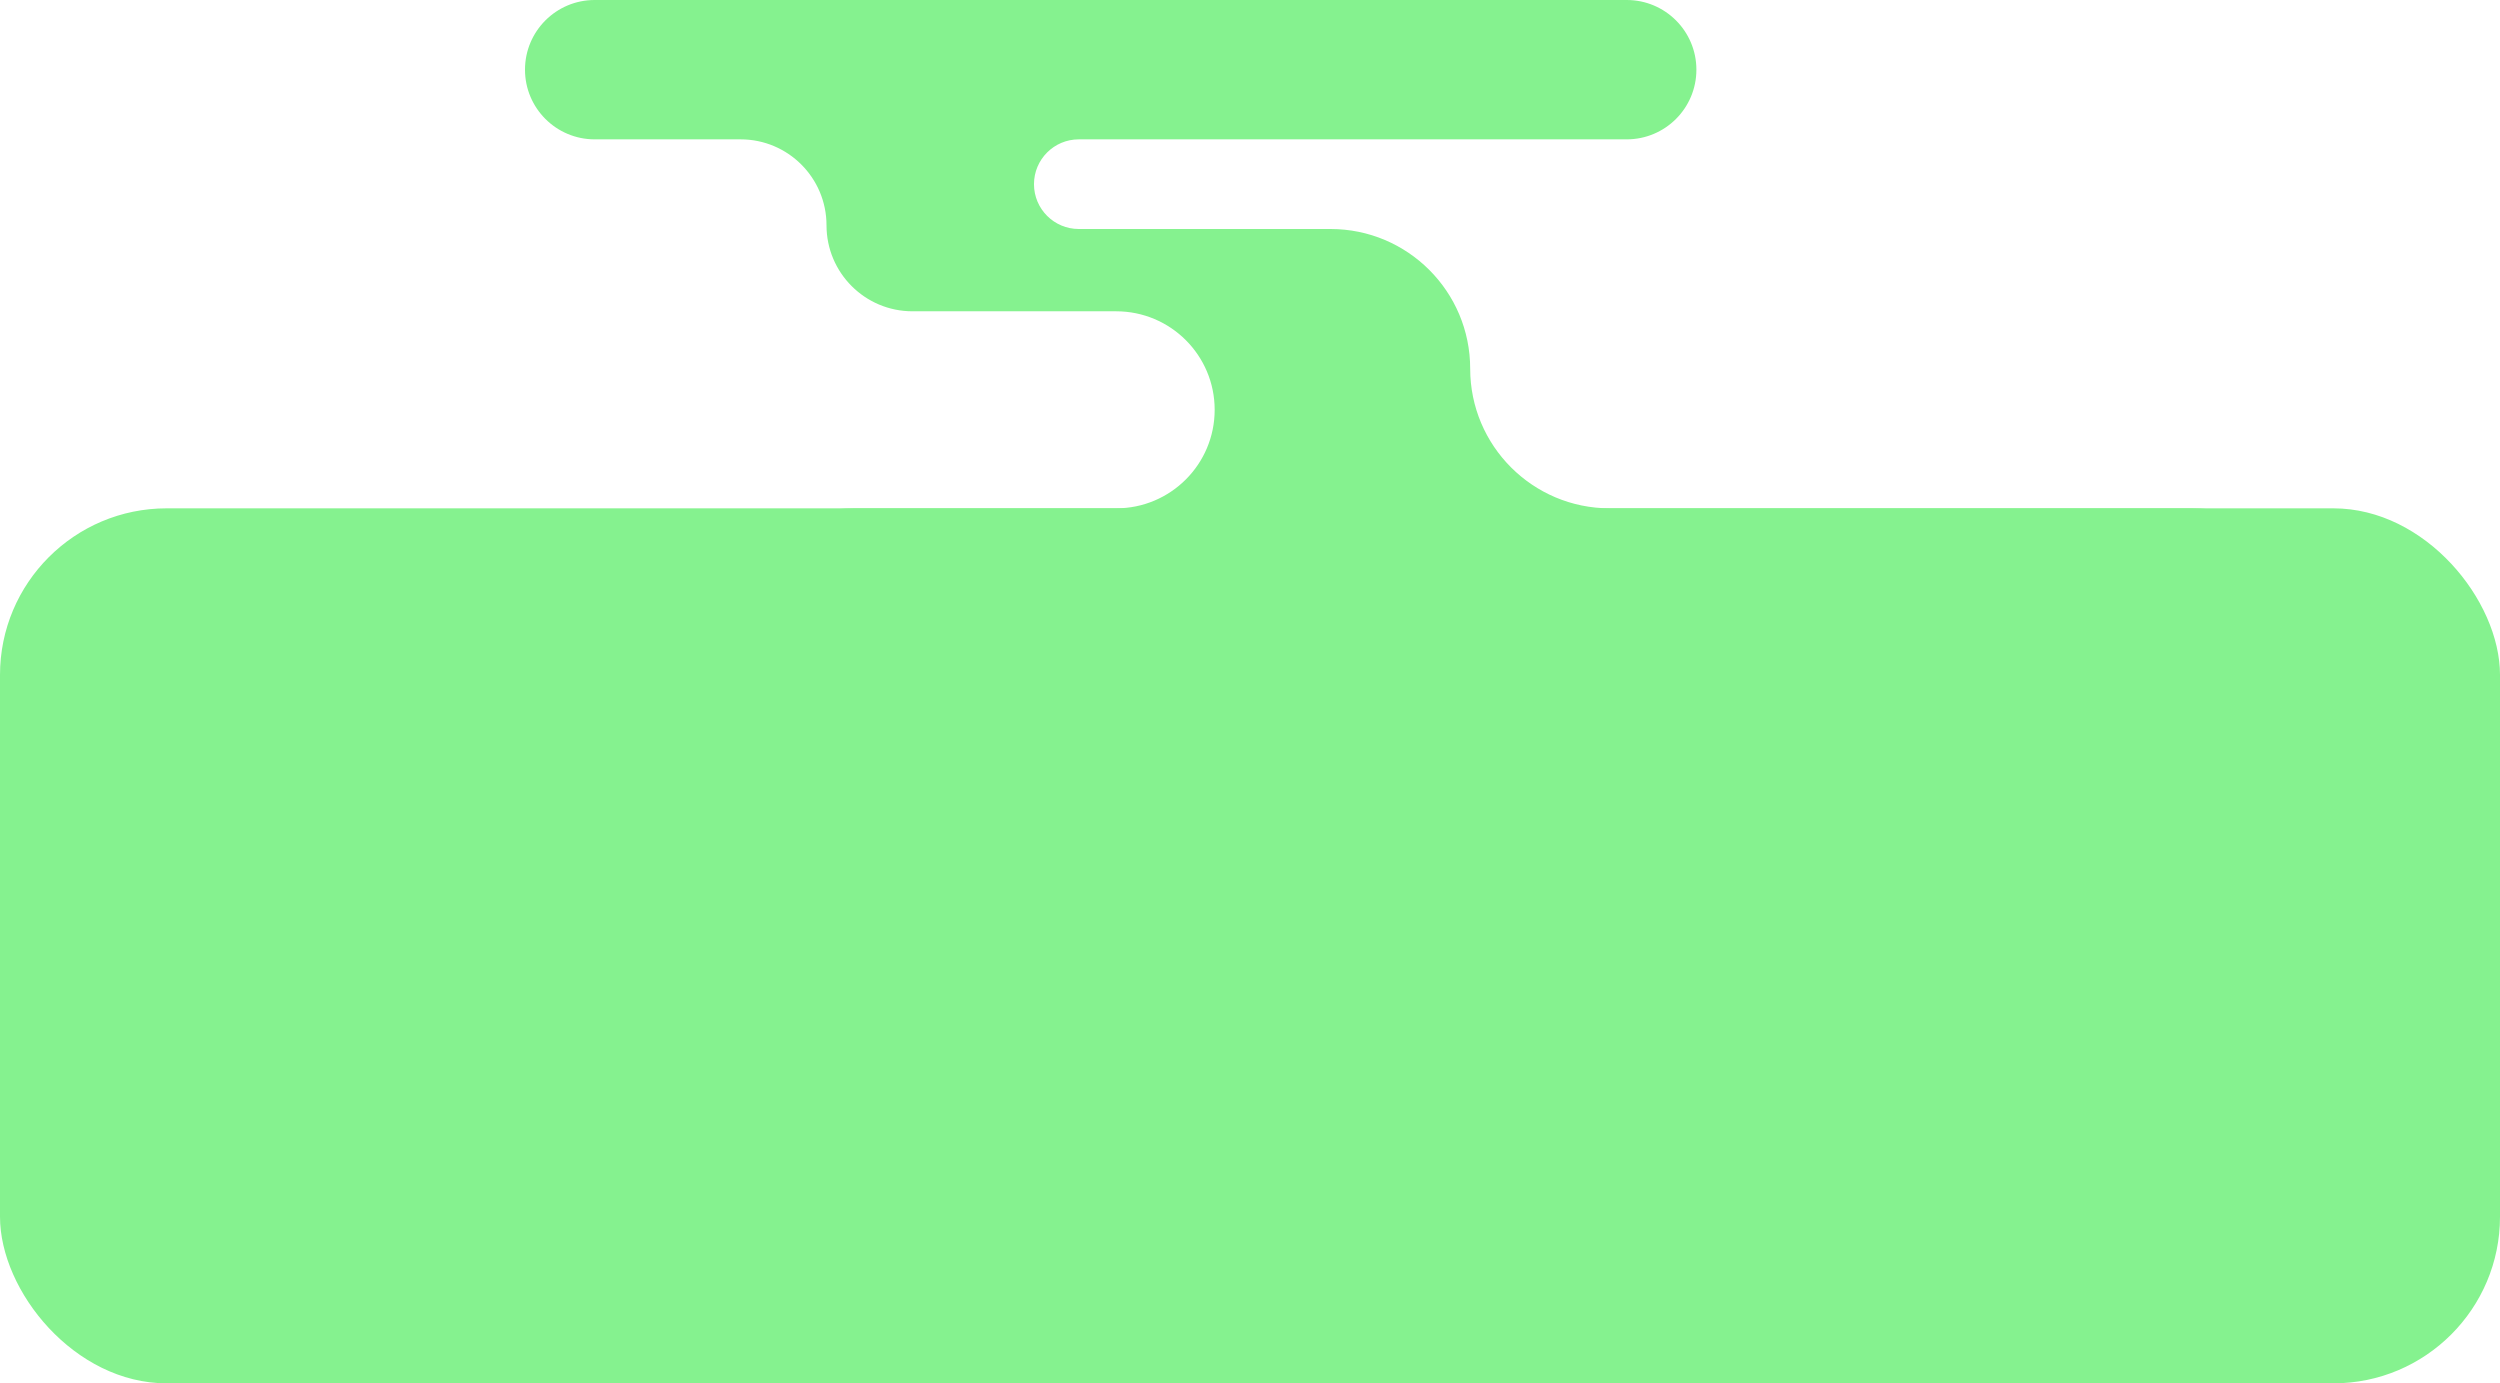
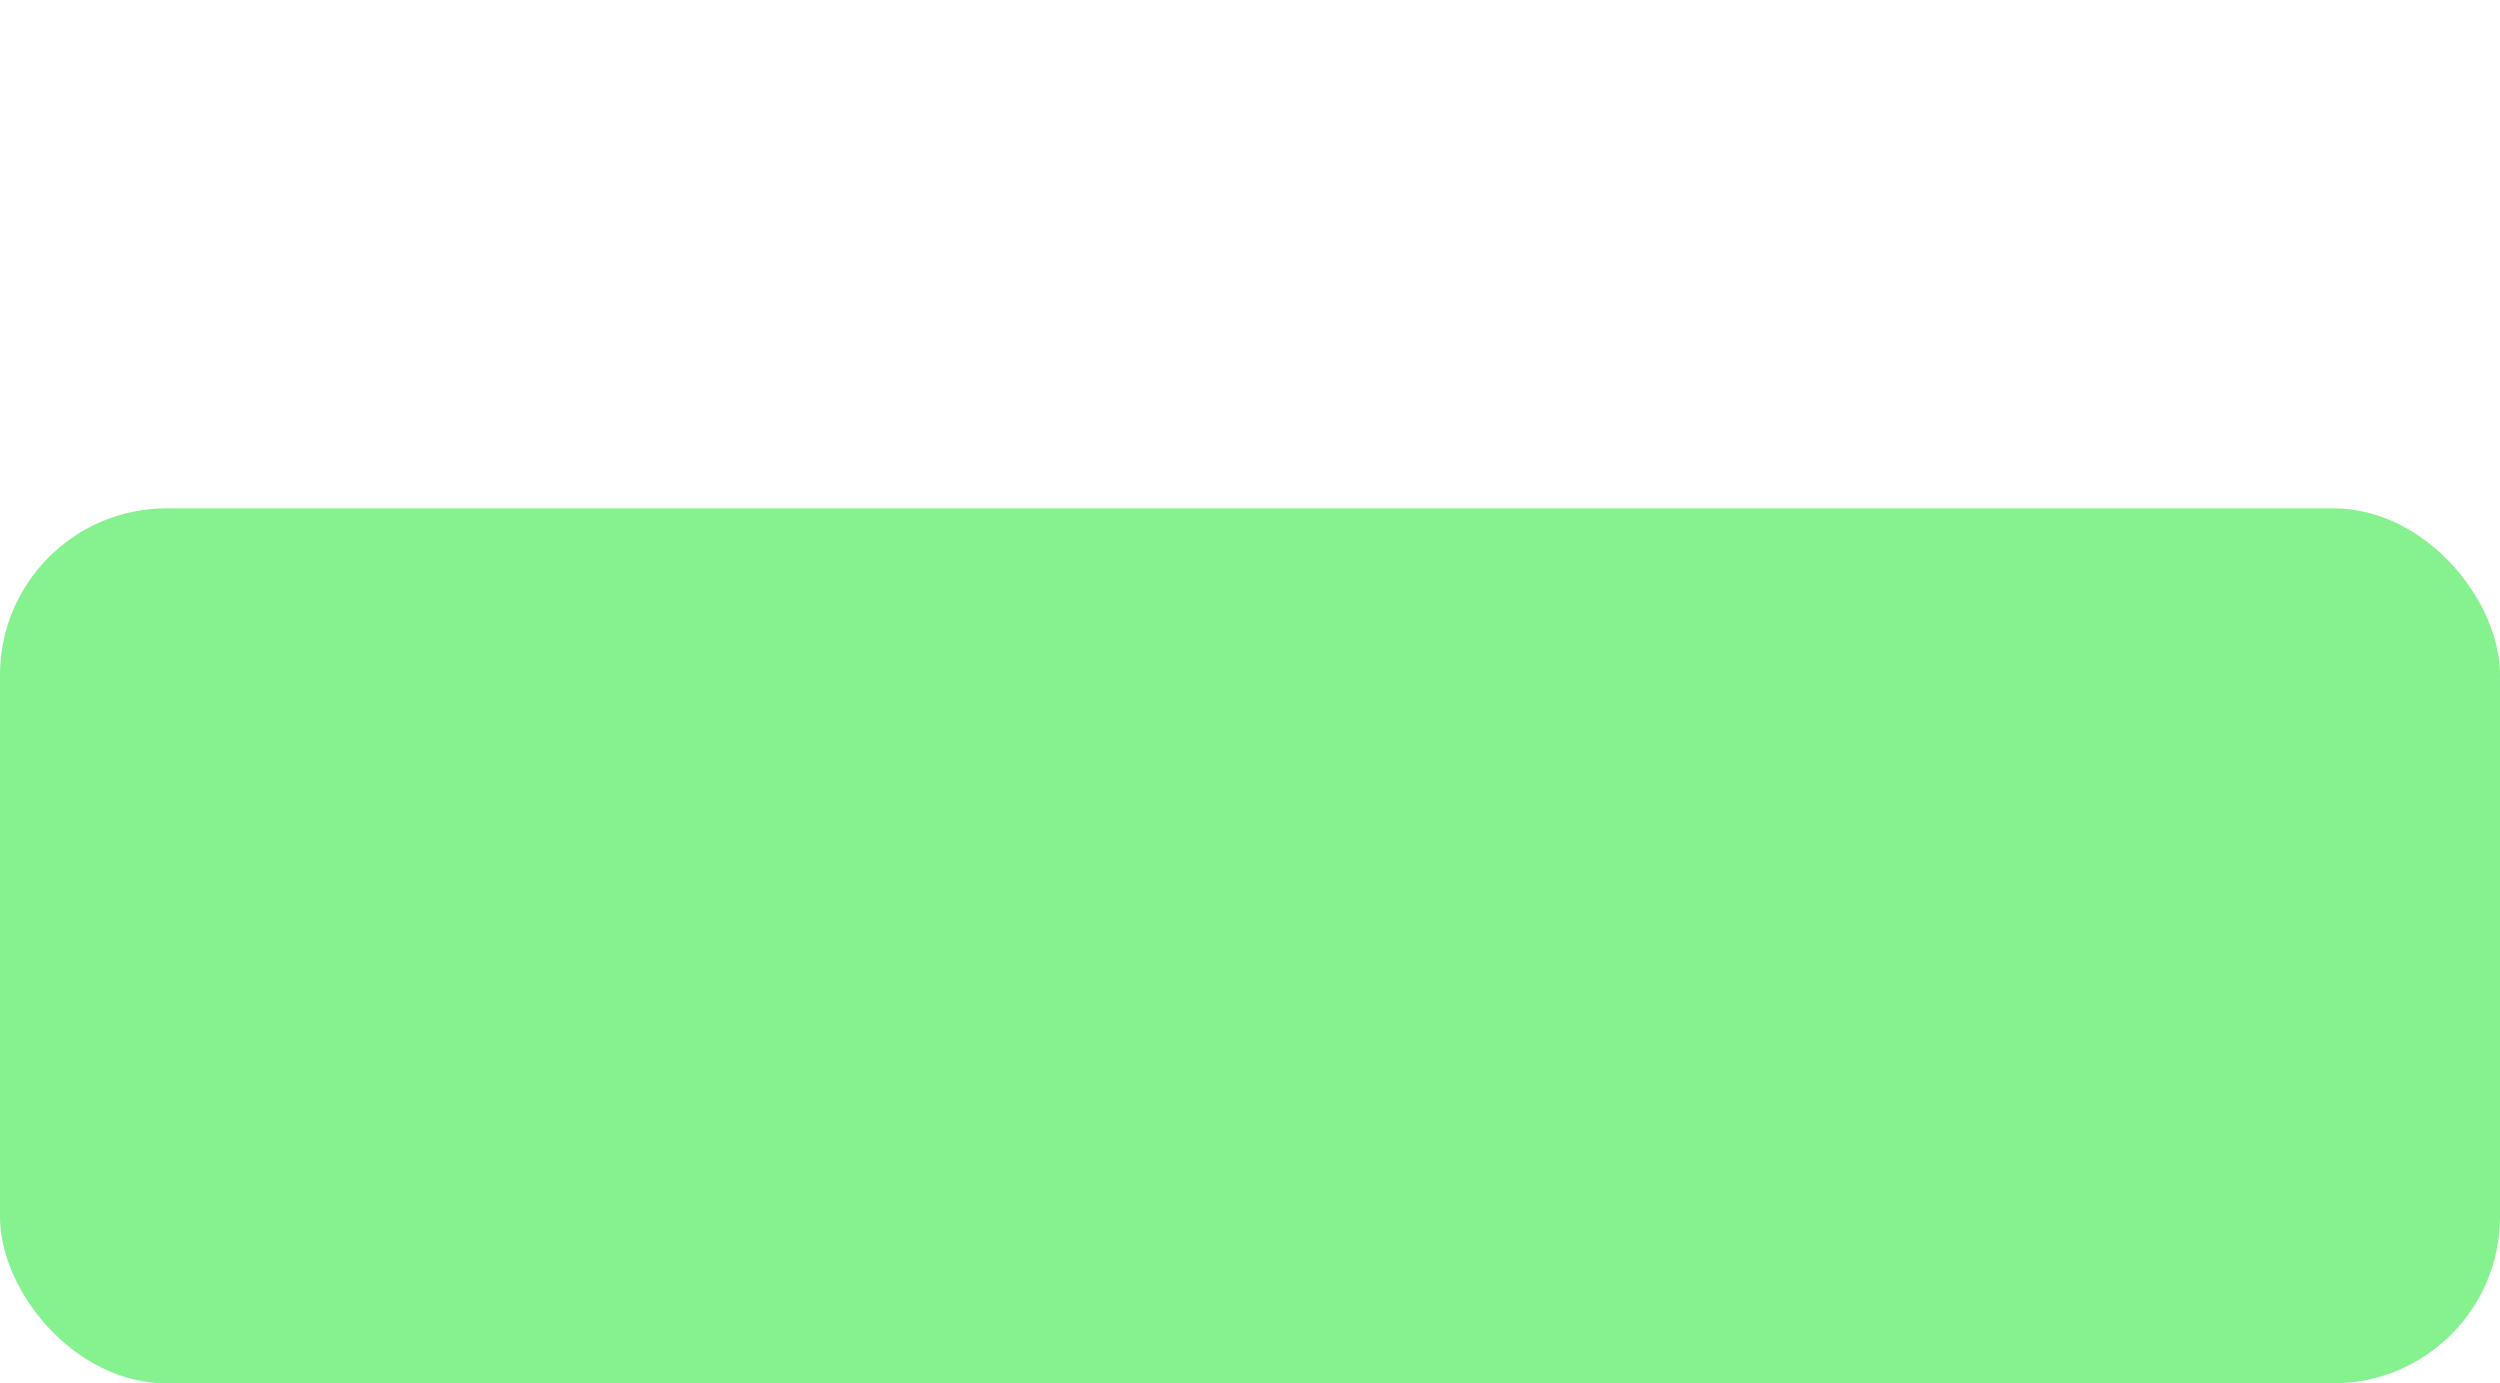
<svg xmlns="http://www.w3.org/2000/svg" width="300" height="166" viewBox="0 0 300 166" fill="none">
-   <path d="M203.567 8.361C203.567 3.743 199.824 0 195.206 0H71.361C66.743 0 63 3.743 63 8.361V8.361C63 12.979 66.743 16.722 71.361 16.722H88.865C94.563 16.722 99.181 21.341 99.181 27.038V27.038C99.181 32.736 103.8 37.355 109.498 37.355H133.937C140.467 37.355 145.76 42.648 145.76 49.177V49.177C145.76 55.707 140.467 61 133.937 61H102.546C91.501 61 82.546 69.954 82.546 81V95C82.546 106.046 91.501 115 102.546 115H263C274.046 115 283 106.046 283 95V81C283 69.954 274.046 61 263 61H193.182C183.925 61 176.422 53.496 176.422 44.24V44.24C176.422 34.984 168.918 27.48 159.661 27.48H129.457C126.486 27.48 124.078 25.072 124.078 22.101V22.101C124.078 19.13 126.486 16.722 129.457 16.722H195.206C199.824 16.722 203.567 12.979 203.567 8.361V8.361Z" fill="#85F28F" />
  <rect y="61" width="300" height="105" rx="20" fill="#85F28F" />
</svg>